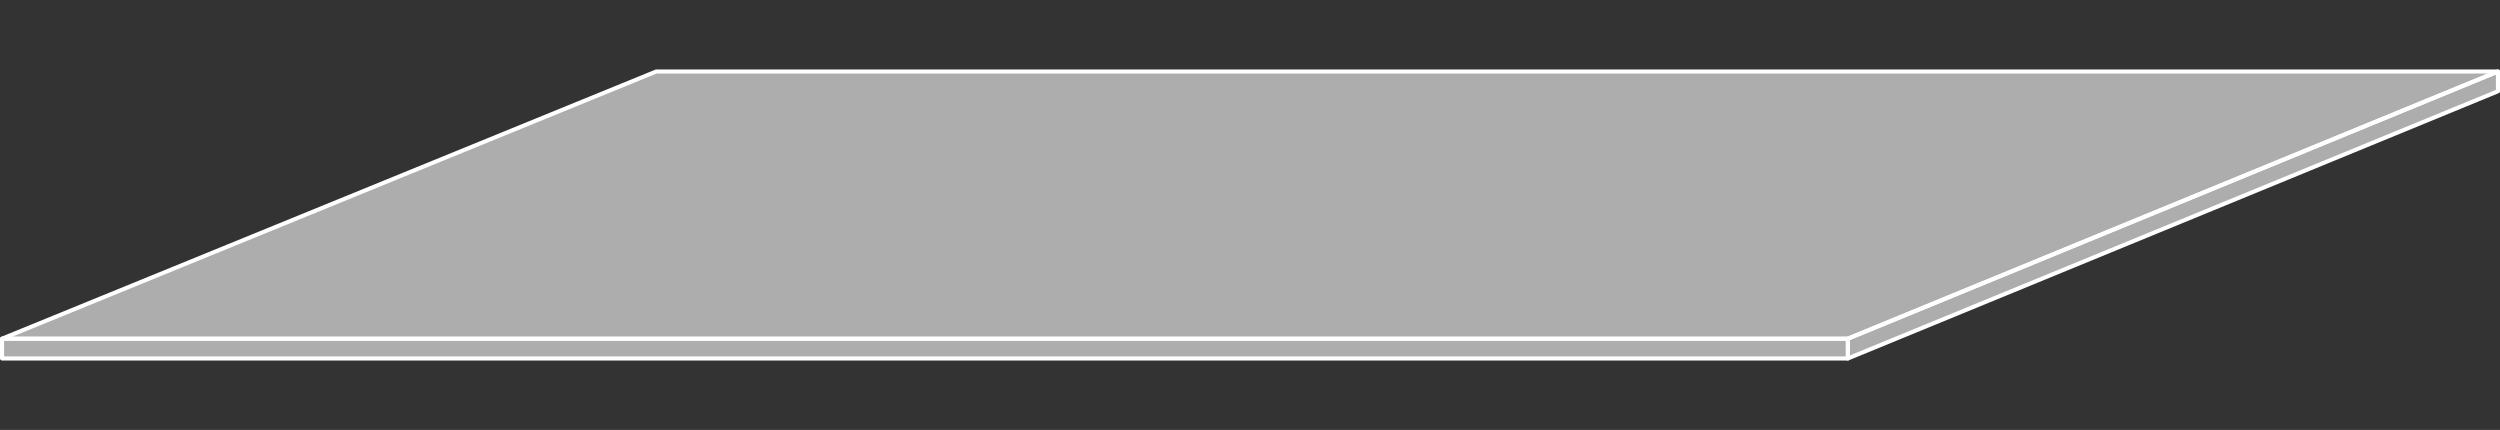
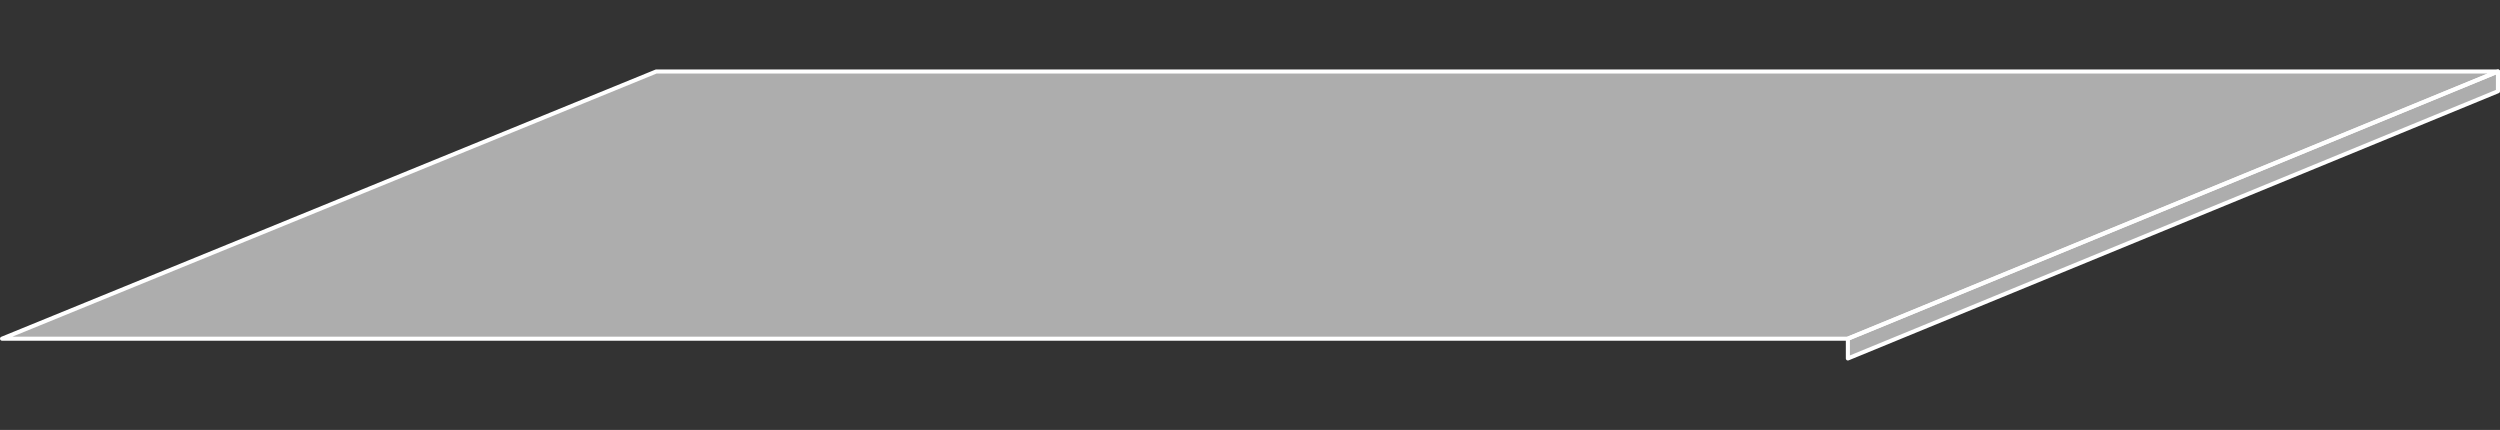
<svg xmlns="http://www.w3.org/2000/svg" version="1.1" id="Layer_1" x="0px" y="0px" width="4896.291px" height="842.043px" viewBox="0 0 4896.291 842.043" enable-background="new 0 0 4896.291 842.043" xml:space="preserve">
  <rect x="0" y="0" width="4896.291" height="842.043" fill="#333333" stroke="none" />
  <g>
    <polygon fill="#FFFFFF" fill-opacity="0.6" stroke="#FFFFFF" stroke-width="8" stroke-linecap="round" stroke-linejoin="round" stroke-miterlimit="10" points="   4,663.317 1285.223,140 4892.291,140 3619.094,663.317  " />
-     <rect x="4" y="663.317" fill="#FFFFFF" fill-opacity="0.6" stroke="#FFFFFF" stroke-width="8" stroke-linecap="round" stroke-linejoin="round" stroke-miterlimit="10" width="3615.094" height="38.726" />
    <polygon fill="#FFFFFF" fill-opacity="0.6" stroke="#FFFFFF" stroke-width="8" stroke-linecap="round" stroke-linejoin="round" stroke-miterlimit="10" points="   4892.291,140 3619.094,663.317 3619.094,702.043 4892.291,178.726  " />
  </g>
</svg>